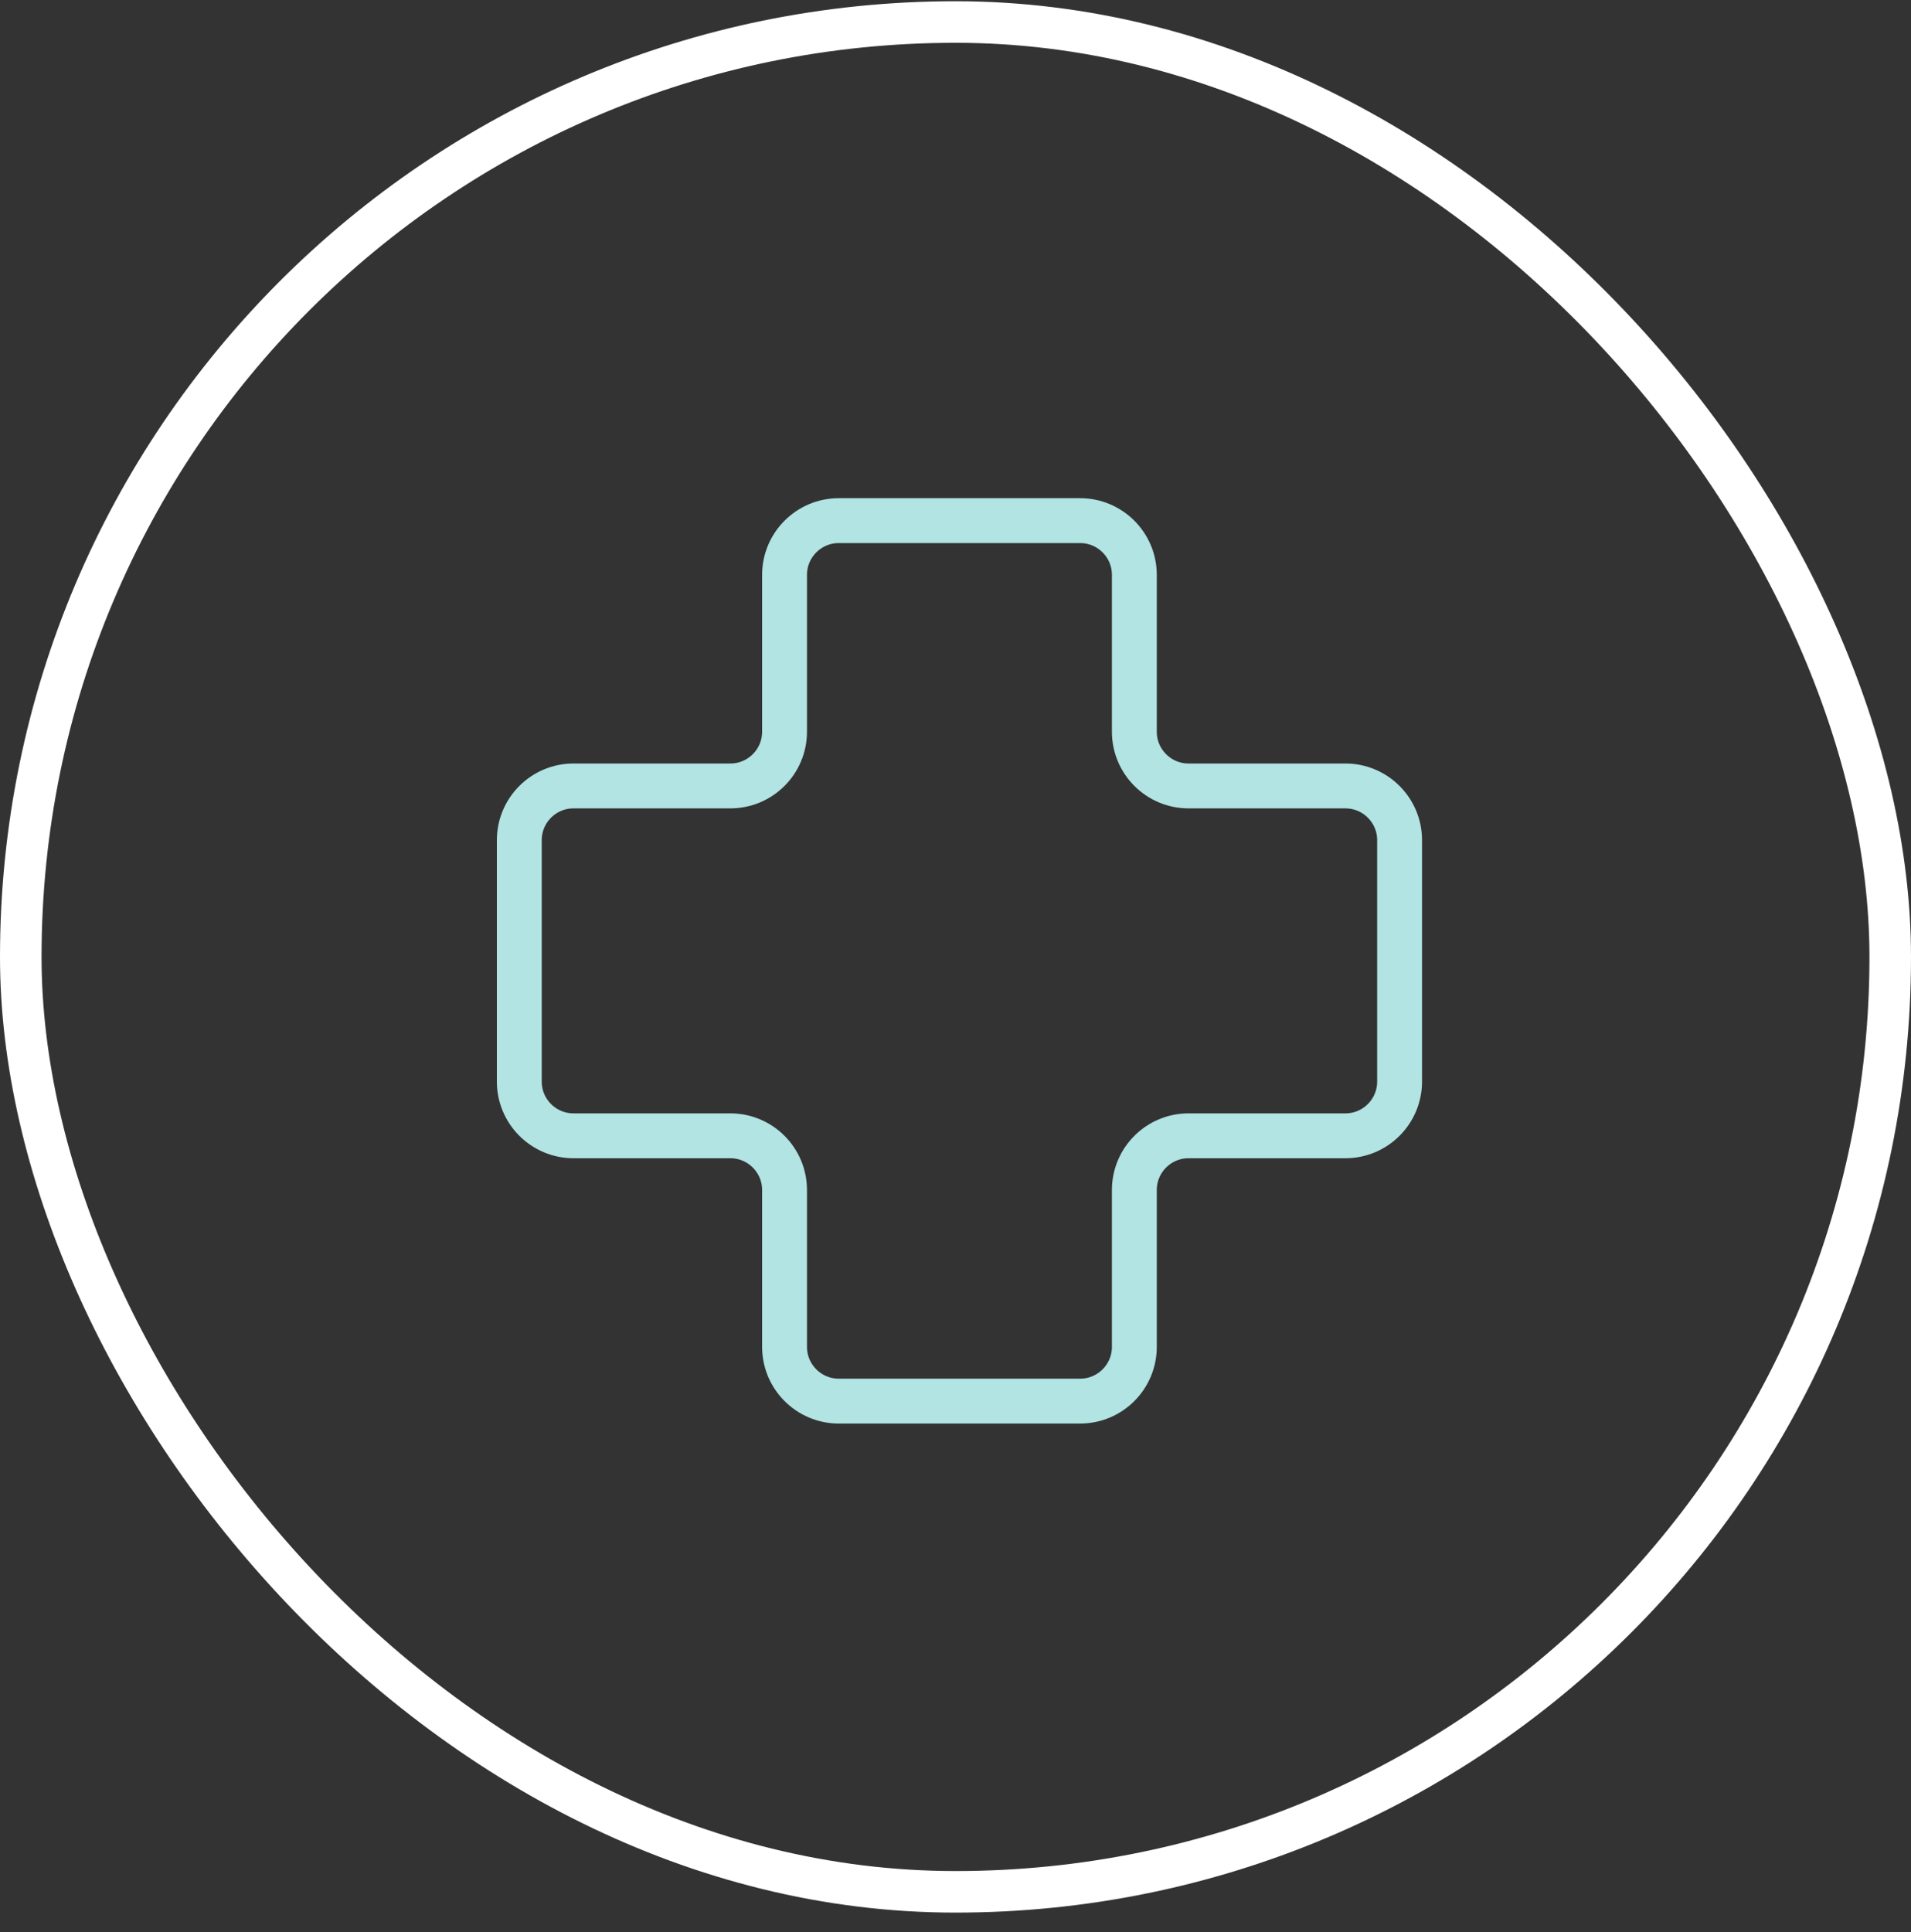
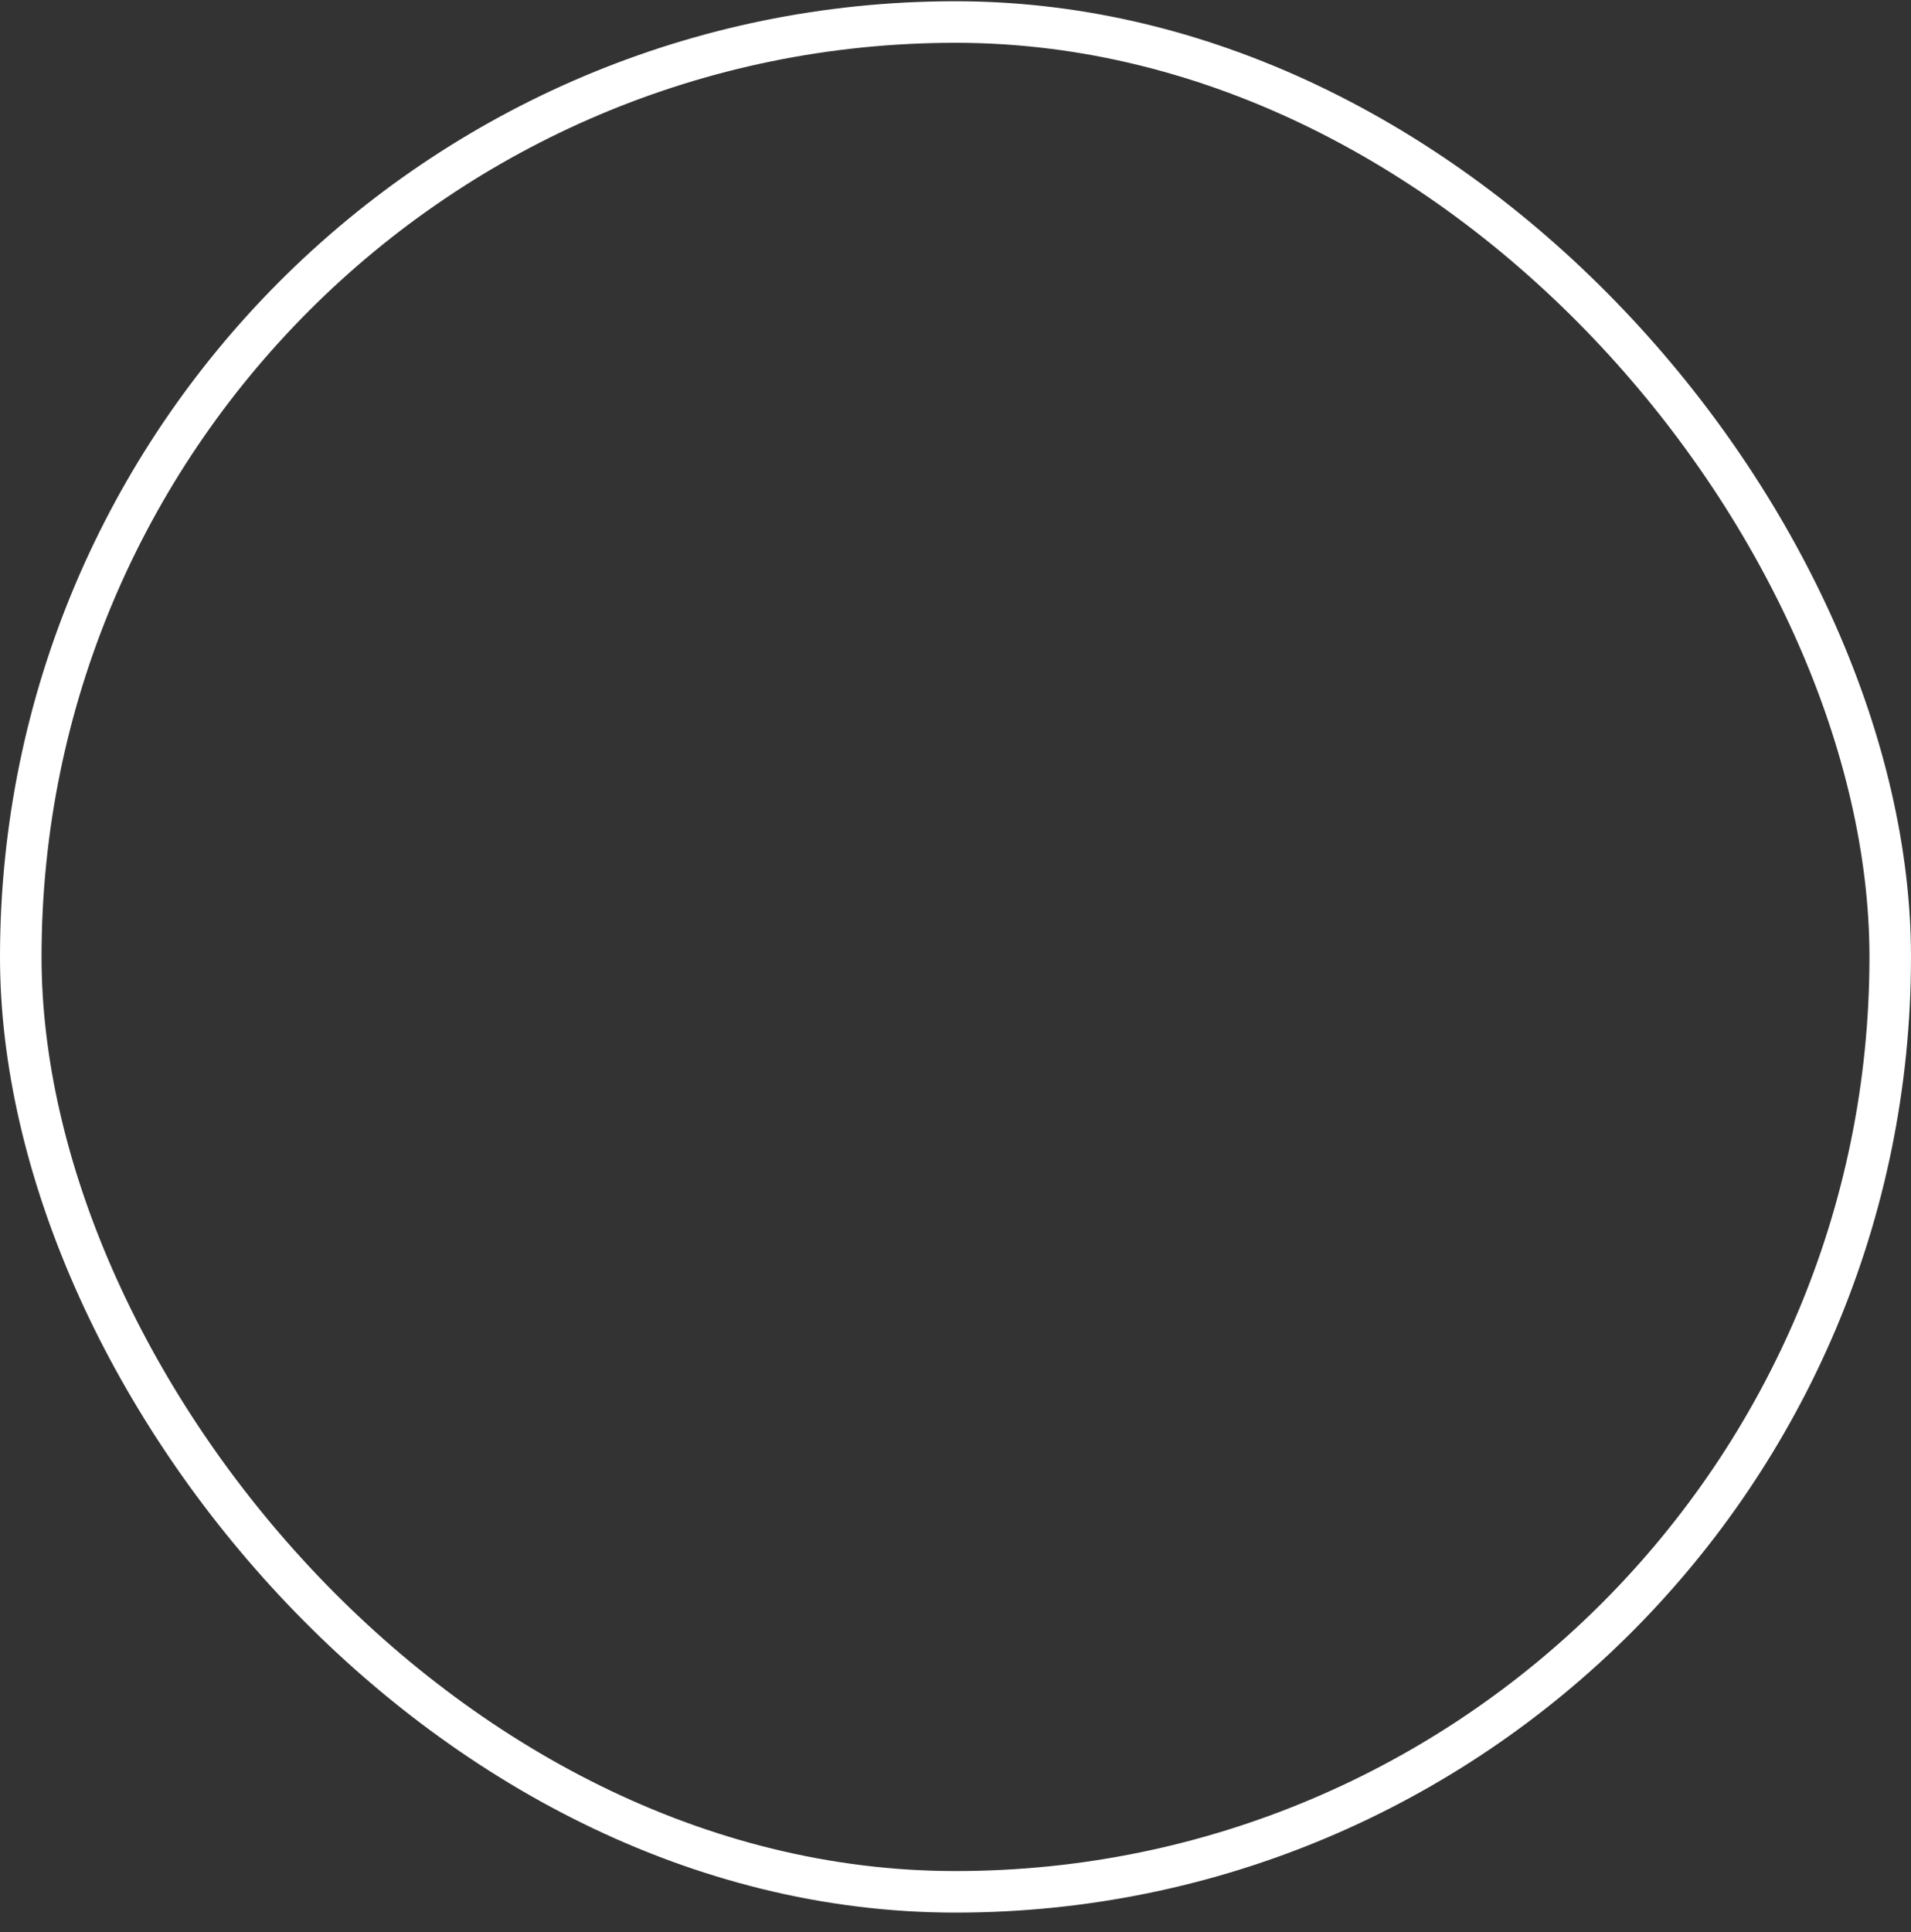
<svg xmlns="http://www.w3.org/2000/svg" width="92" height="93" viewBox="0 0 92 93" fill="none">
  <rect x="0" y="0" width="92" height="93" fill="#333333" stroke="none" />
  <rect x="1" y="1.06" width="90" height="90" rx="45" stroke="white" stroke-width="2" />
-   <path d="M64.77 37.83H57.22C55.78 37.83 54.61 36.66 54.61 35.22V27.67C54.61 26.23 53.44 25.06 52 25.06H40.38C38.94 25.06 37.77 26.23 37.77 27.67V35.22C37.77 36.66 36.6 37.83 35.16 37.83H27.61C26.17 37.83 25 39 25 40.44V52.06C25 53.5 26.17 54.67 27.61 54.67H35.16C36.6 54.67 37.77 55.84 37.77 57.28V64.83C37.77 66.27 38.94 67.44 40.38 67.44H52C53.44 67.44 54.61 66.27 54.61 64.83V57.28C54.61 55.84 55.78 54.67 57.22 54.67H64.77C66.21 54.67 67.38 53.5 67.38 52.06V40.44C67.38 39 66.21 37.83 64.77 37.83Z" stroke="#B1E4E3" stroke-width="2.16" stroke-miterlimit="10" />
</svg>